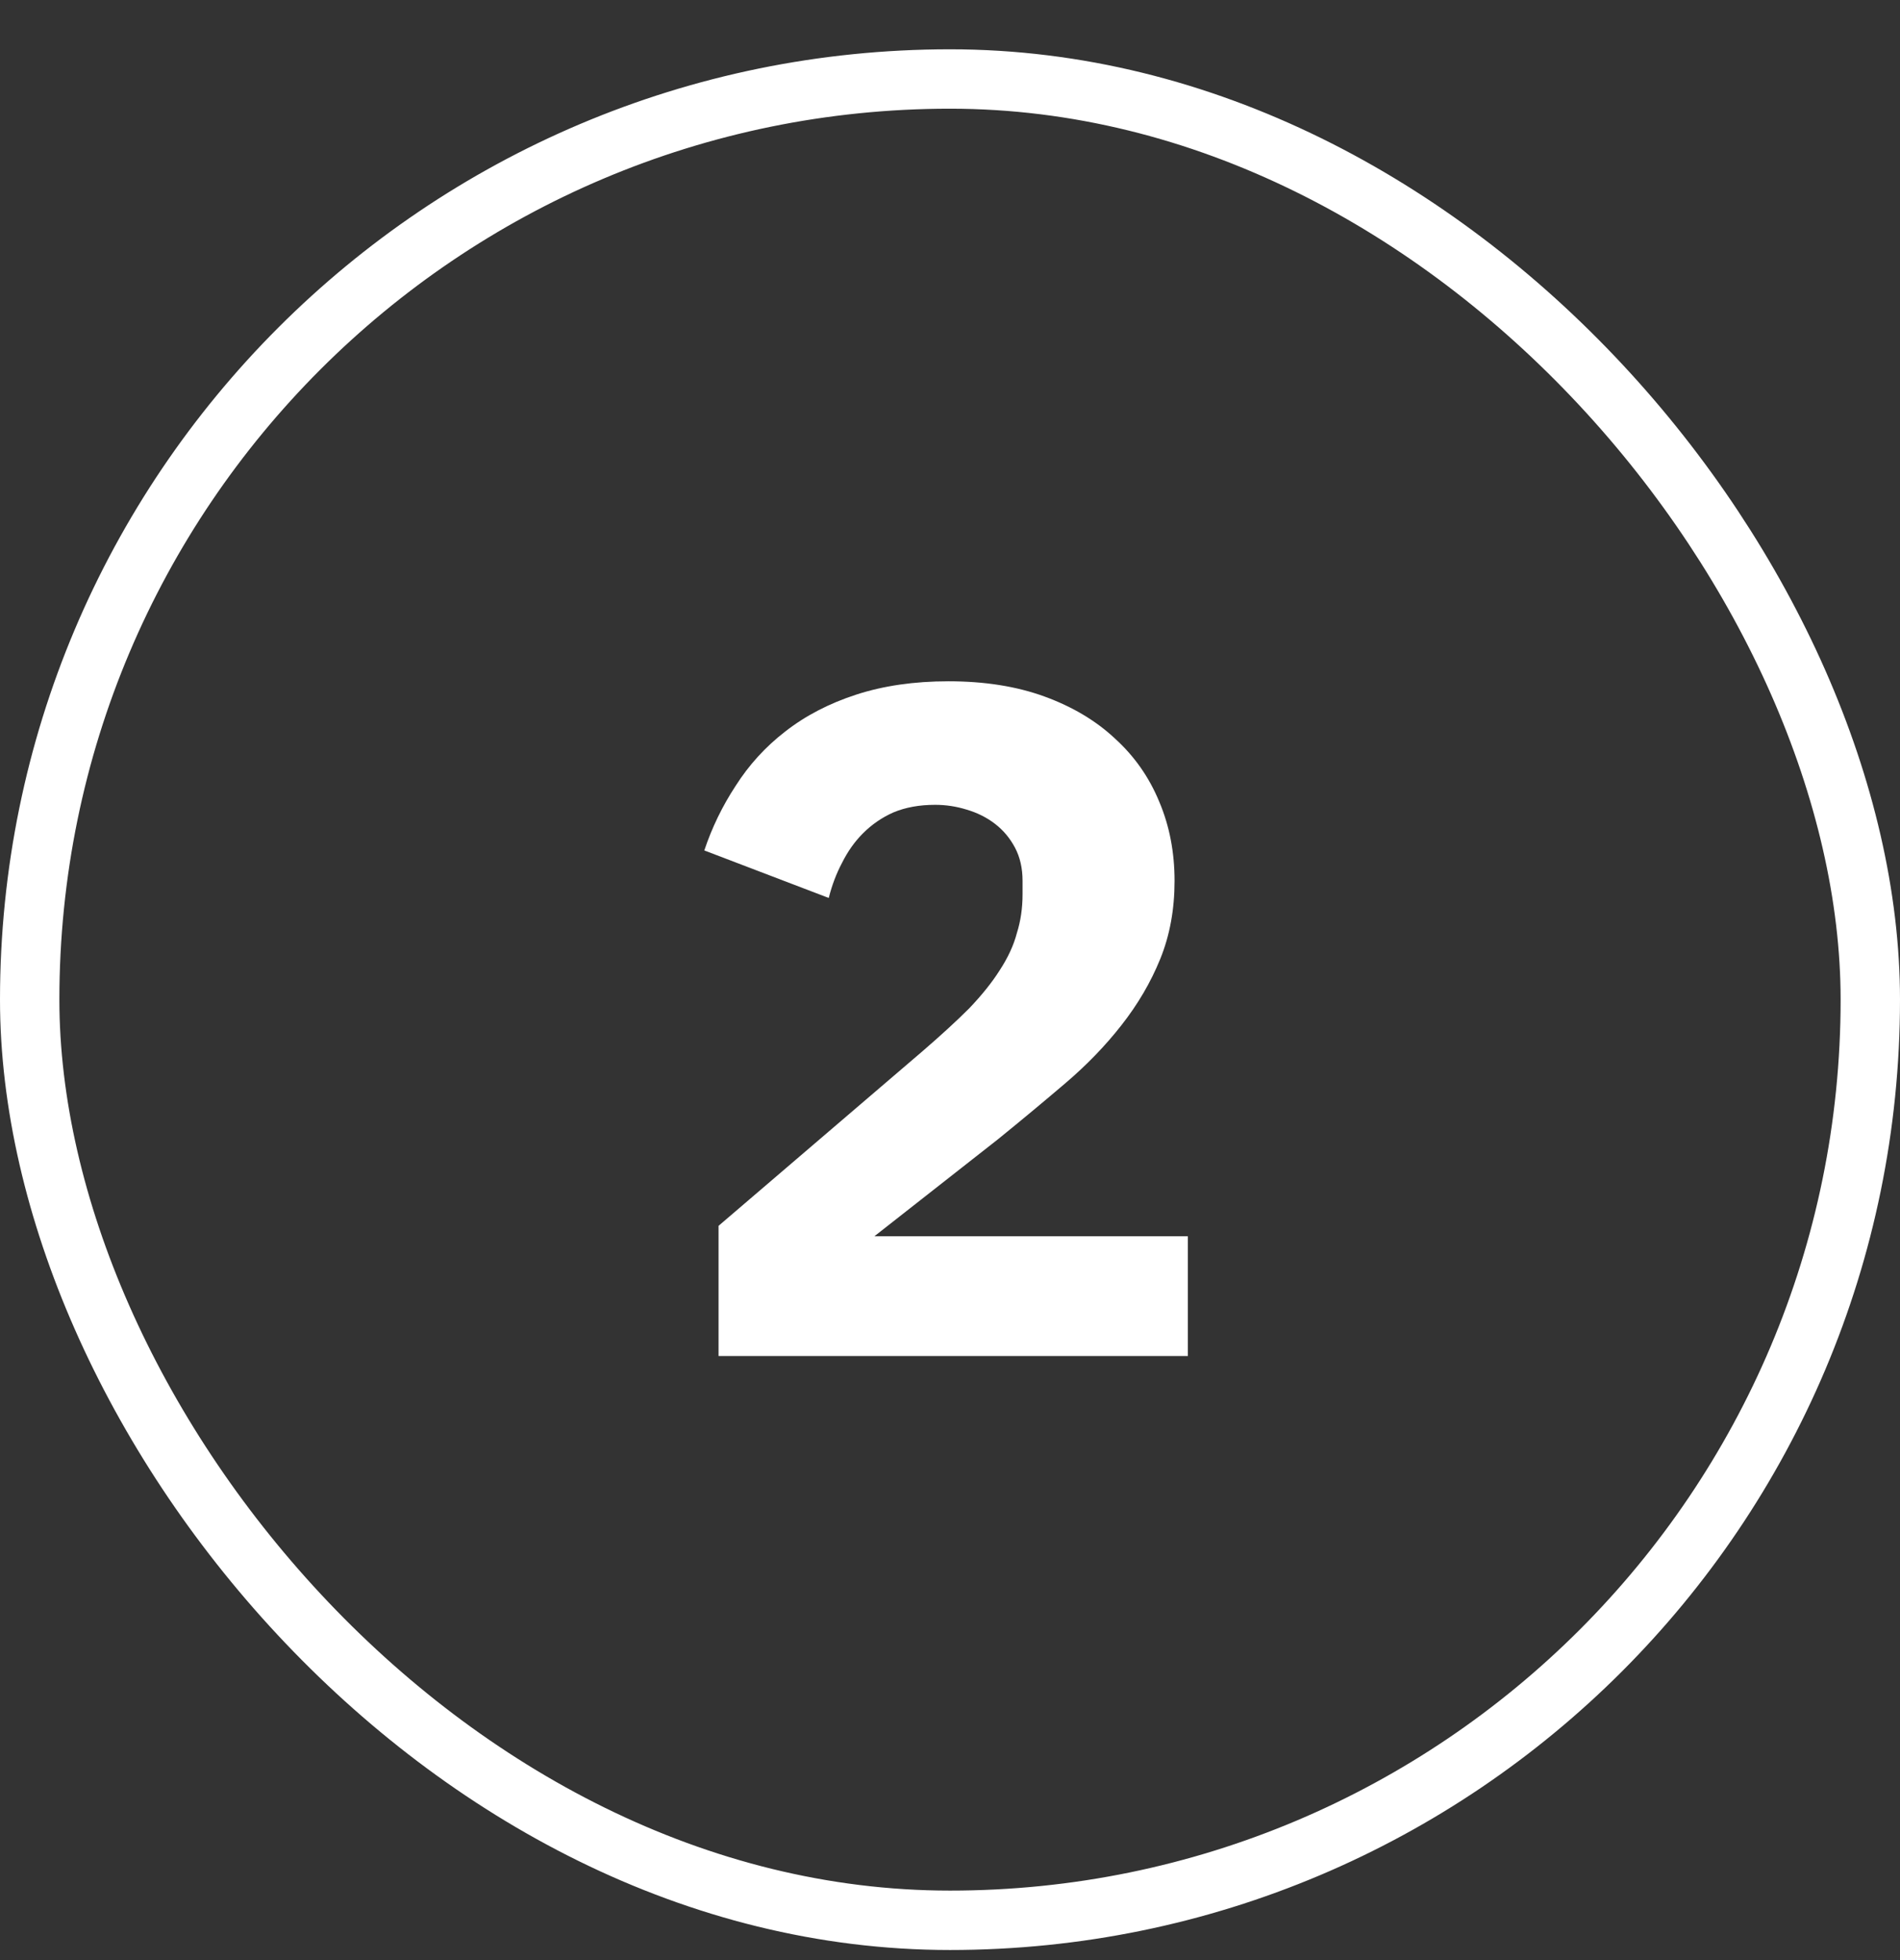
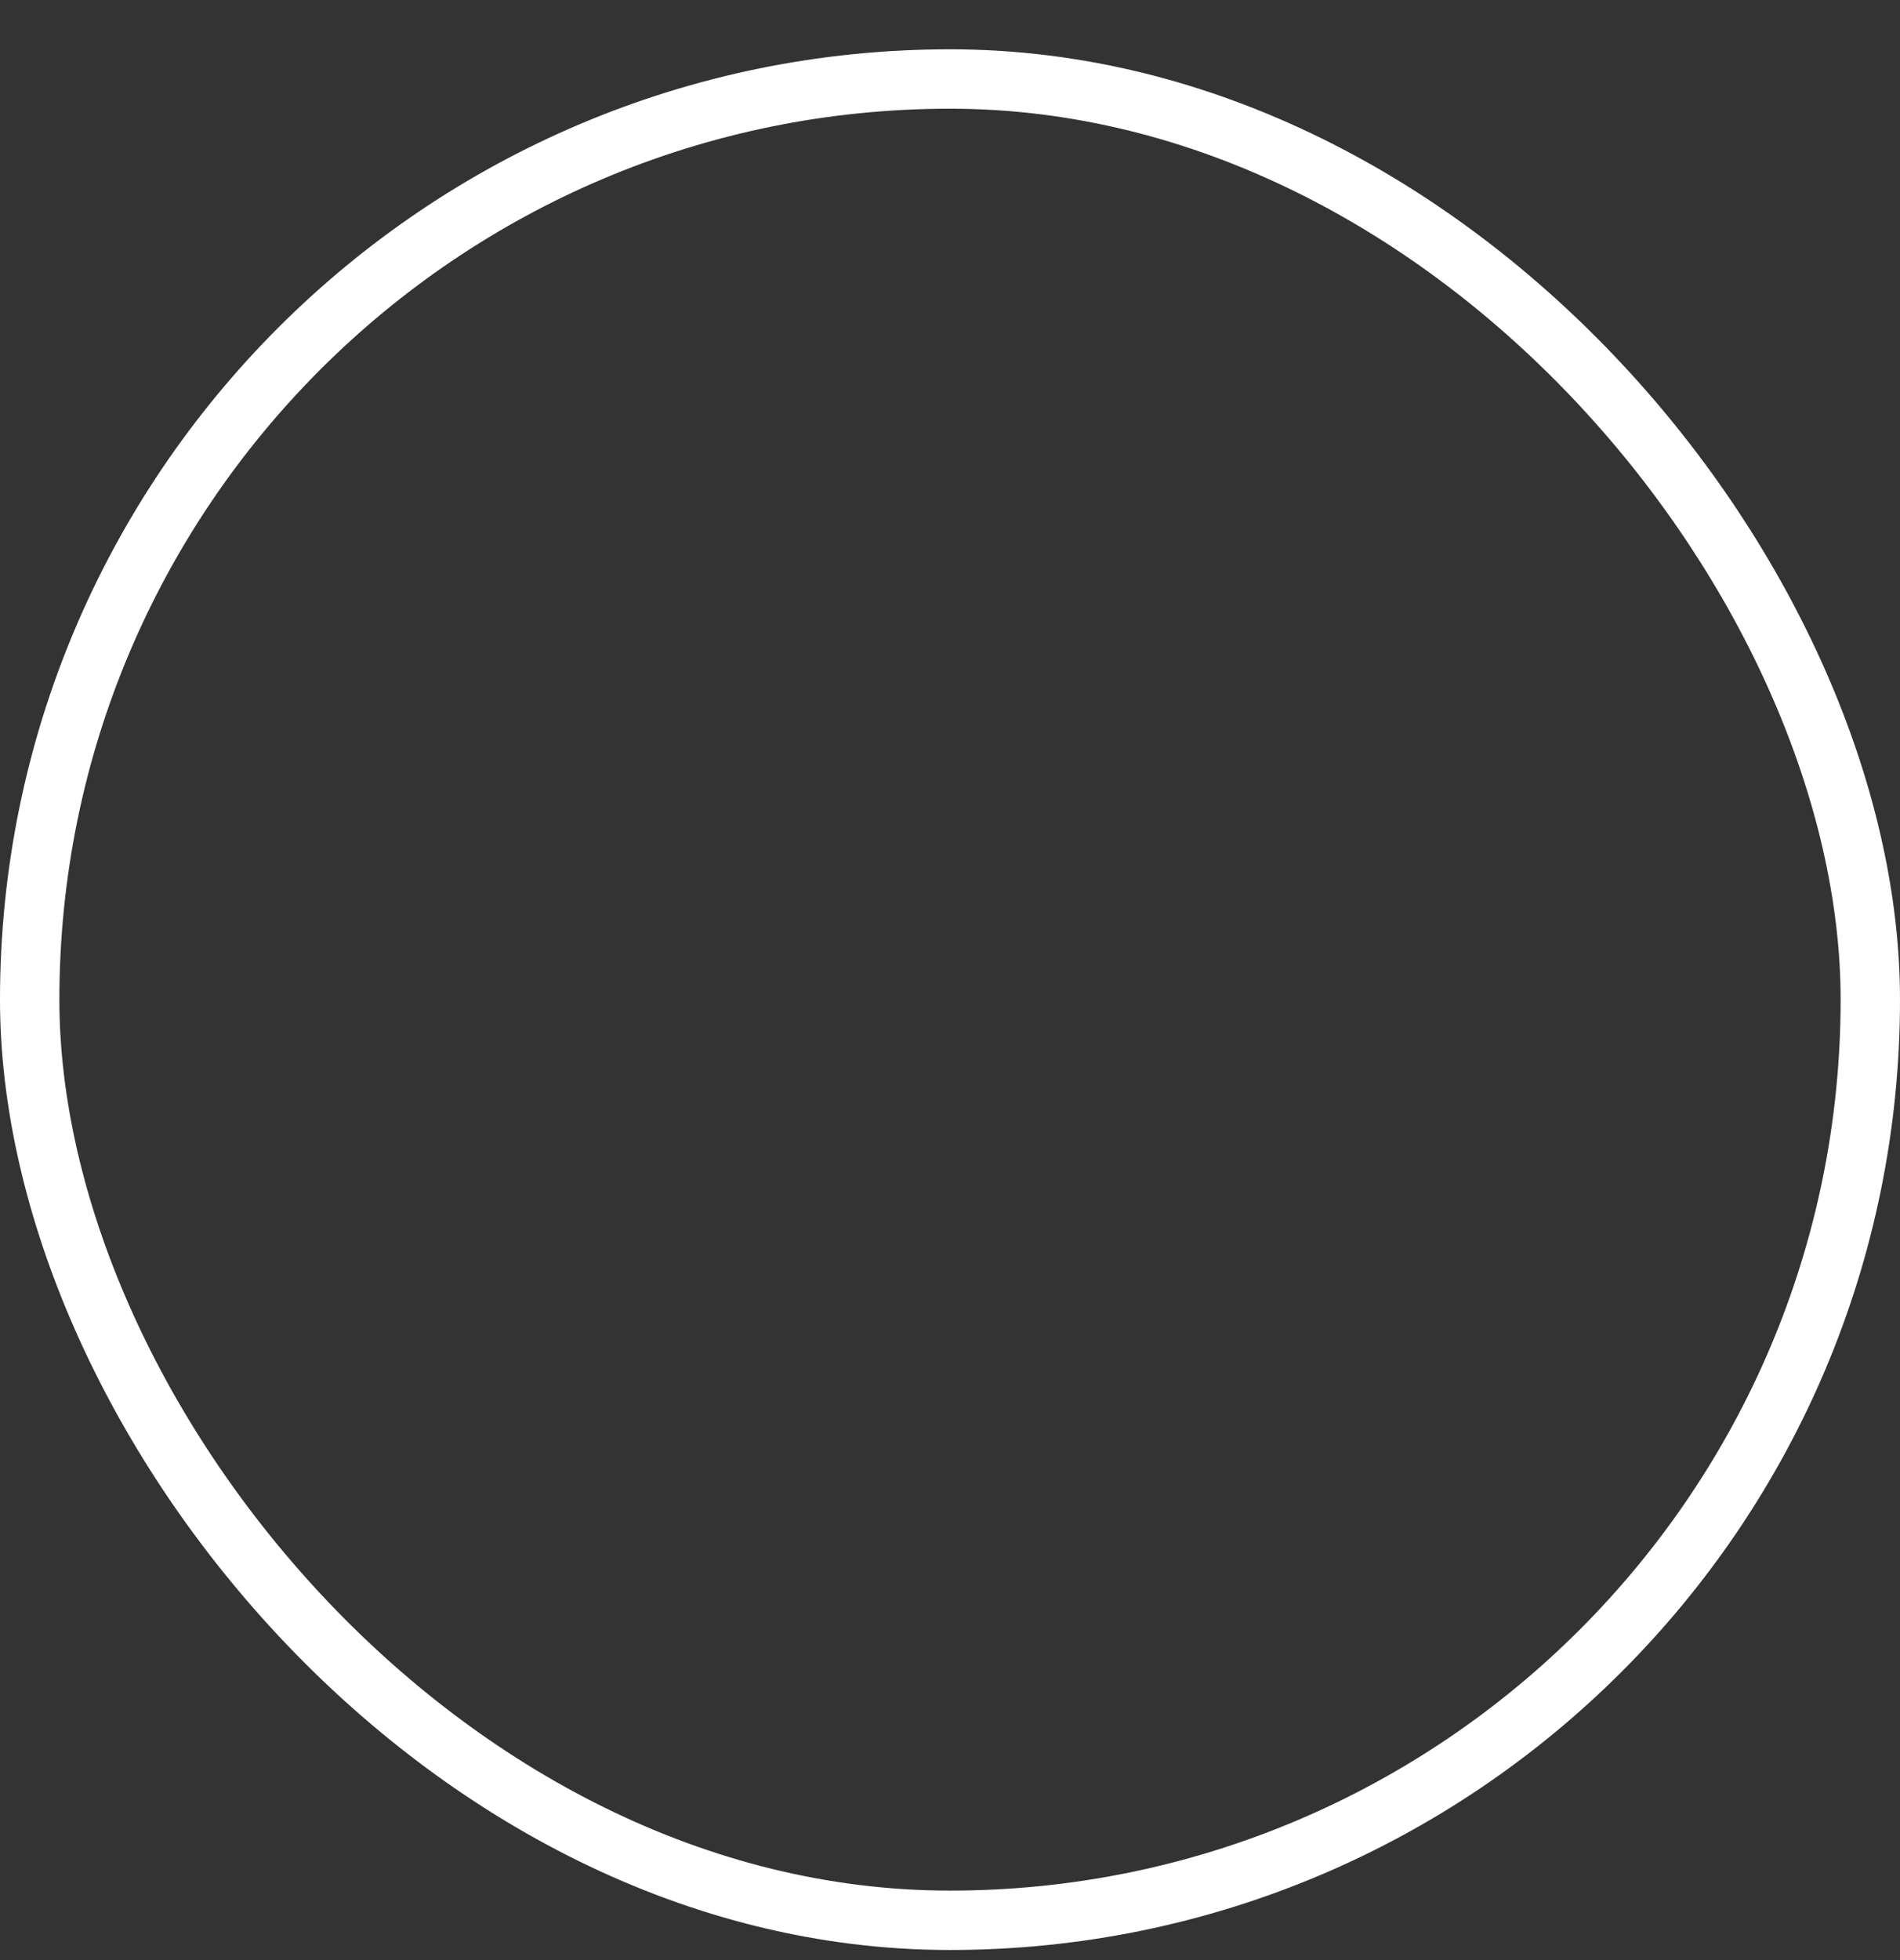
<svg xmlns="http://www.w3.org/2000/svg" width="32" height="33" viewBox="0 0 32 33" fill="none">
  <rect x="0" y="0" width="32" height="33" fill="#333333" stroke="none" />
  <rect x="0.5" y="1.33" width="31" height="31" rx="15.5" stroke="white" />
-   <path d="M20.006 22.83H12.102V20.638L15.542 17.694C15.851 17.427 16.113 17.187 16.326 16.974C16.539 16.75 16.71 16.537 16.838 16.334C16.977 16.121 17.073 15.913 17.126 15.71C17.19 15.507 17.222 15.289 17.222 15.054V14.83C17.222 14.617 17.179 14.43 17.094 14.27C17.009 14.11 16.897 13.977 16.758 13.87C16.619 13.763 16.459 13.683 16.278 13.63C16.107 13.577 15.931 13.55 15.75 13.55C15.483 13.55 15.249 13.593 15.046 13.678C14.854 13.763 14.683 13.881 14.534 14.03C14.395 14.169 14.278 14.334 14.182 14.526C14.086 14.707 14.011 14.905 13.958 15.118L11.862 14.318C11.99 13.934 12.166 13.571 12.39 13.23C12.614 12.878 12.891 12.574 13.222 12.318C13.563 12.051 13.963 11.843 14.422 11.694C14.881 11.545 15.398 11.47 15.974 11.47C16.582 11.47 17.121 11.555 17.59 11.726C18.059 11.897 18.454 12.131 18.774 12.43C19.105 12.729 19.355 13.086 19.526 13.502C19.697 13.907 19.782 14.35 19.782 14.83C19.782 15.31 19.702 15.747 19.542 16.142C19.382 16.537 19.163 16.91 18.886 17.262C18.619 17.603 18.305 17.929 17.942 18.238C17.579 18.547 17.201 18.862 16.806 19.182L14.726 20.814H20.006V22.83Z" fill="white" />
</svg>